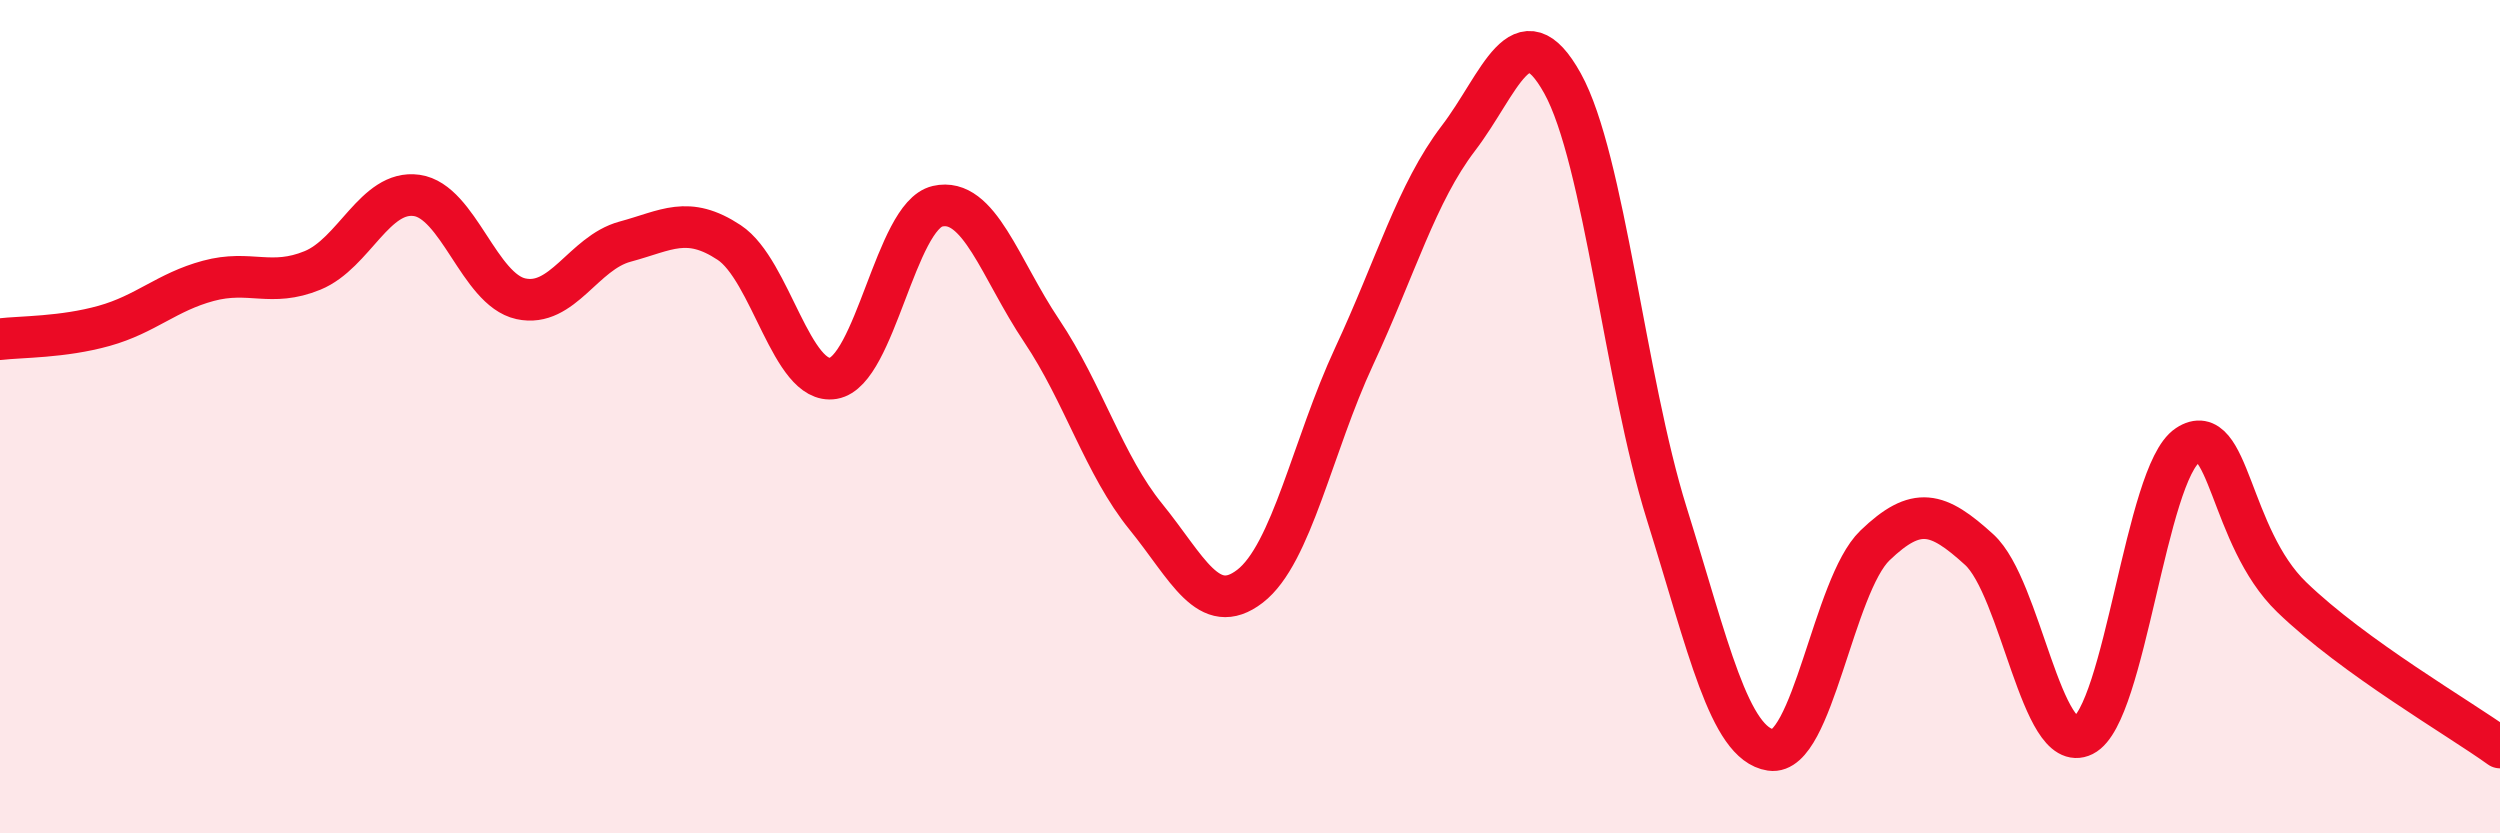
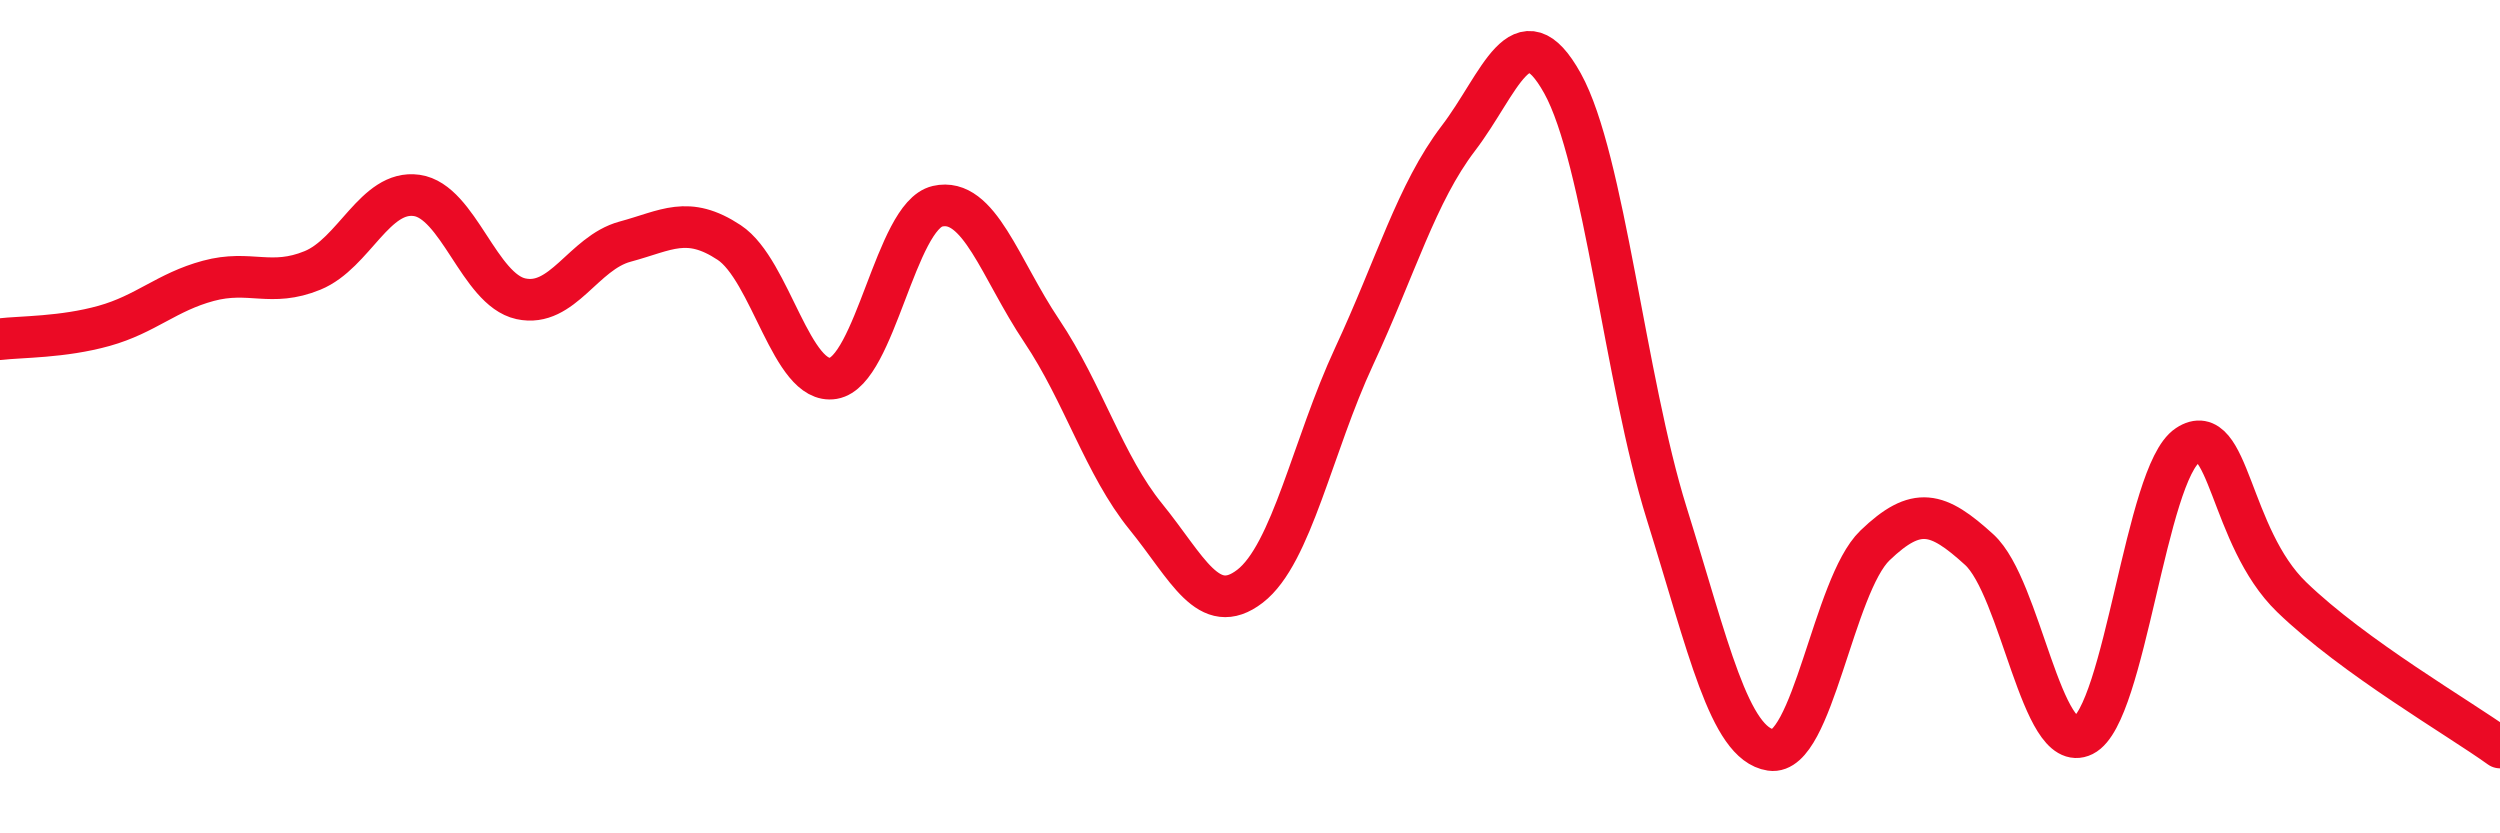
<svg xmlns="http://www.w3.org/2000/svg" width="60" height="20" viewBox="0 0 60 20">
-   <path d="M 0,8.14 C 0.5,8.08 1.5,8.1 2.5,7.82 C 3.5,7.54 4,7.01 5,6.74 C 6,6.47 6.5,6.9 7.5,6.49 C 8.5,6.08 9,4.55 10,4.69 C 11,4.83 11.5,6.95 12.5,7.17 C 13.5,7.39 14,6.07 15,5.8 C 16,5.53 16.5,5.16 17.5,5.82 C 18.5,6.48 19,9.25 20,9.08 C 21,8.91 21.5,5.18 22.5,4.95 C 23.5,4.72 24,6.45 25,7.94 C 26,9.43 26.5,11.17 27.5,12.4 C 28.5,13.63 29,14.84 30,14.07 C 31,13.3 31.5,10.7 32.5,8.55 C 33.5,6.4 34,4.63 35,3.32 C 36,2.01 36.5,0.2 37.5,2 C 38.5,3.8 39,9.12 40,12.32 C 41,15.52 41.5,17.85 42.5,18 C 43.5,18.15 44,14.05 45,13.09 C 46,12.13 46.5,12.28 47.5,13.19 C 48.5,14.1 49,18.15 50,17.65 C 51,17.15 51.5,11.35 52.5,10.69 C 53.5,10.03 53.5,12.88 55,14.33 C 56.5,15.78 59,17.22 60,17.94L60 20L0 20Z" fill="#EB0A25" opacity="0.1" stroke-linecap="round" stroke-linejoin="round" />
  <path d="M 0,8.14 C 0.5,8.08 1.5,8.1 2.5,7.82 C 3.5,7.54 4,7.01 5,6.74 C 6,6.47 6.5,6.9 7.5,6.49 C 8.5,6.08 9,4.55 10,4.69 C 11,4.83 11.5,6.95 12.5,7.17 C 13.5,7.39 14,6.07 15,5.8 C 16,5.53 16.5,5.16 17.5,5.82 C 18.5,6.48 19,9.25 20,9.08 C 21,8.91 21.5,5.18 22.5,4.95 C 23.5,4.72 24,6.45 25,7.94 C 26,9.43 26.5,11.17 27.5,12.4 C 28.5,13.63 29,14.84 30,14.07 C 31,13.3 31.5,10.7 32.5,8.55 C 33.5,6.4 34,4.63 35,3.32 C 36,2.01 36.5,0.2 37.5,2 C 38.5,3.8 39,9.12 40,12.32 C 41,15.52 41.5,17.85 42.5,18 C 43.5,18.15 44,14.05 45,13.09 C 46,12.13 46.5,12.28 47.5,13.19 C 48.5,14.1 49,18.15 50,17.65 C 51,17.15 51.5,11.35 52.5,10.69 C 53.5,10.03 53.5,12.88 55,14.33 C 56.5,15.78 59,17.22 60,17.94" stroke="#EB0A25" stroke-width="1" fill="none" stroke-linecap="round" stroke-linejoin="round" />
</svg>